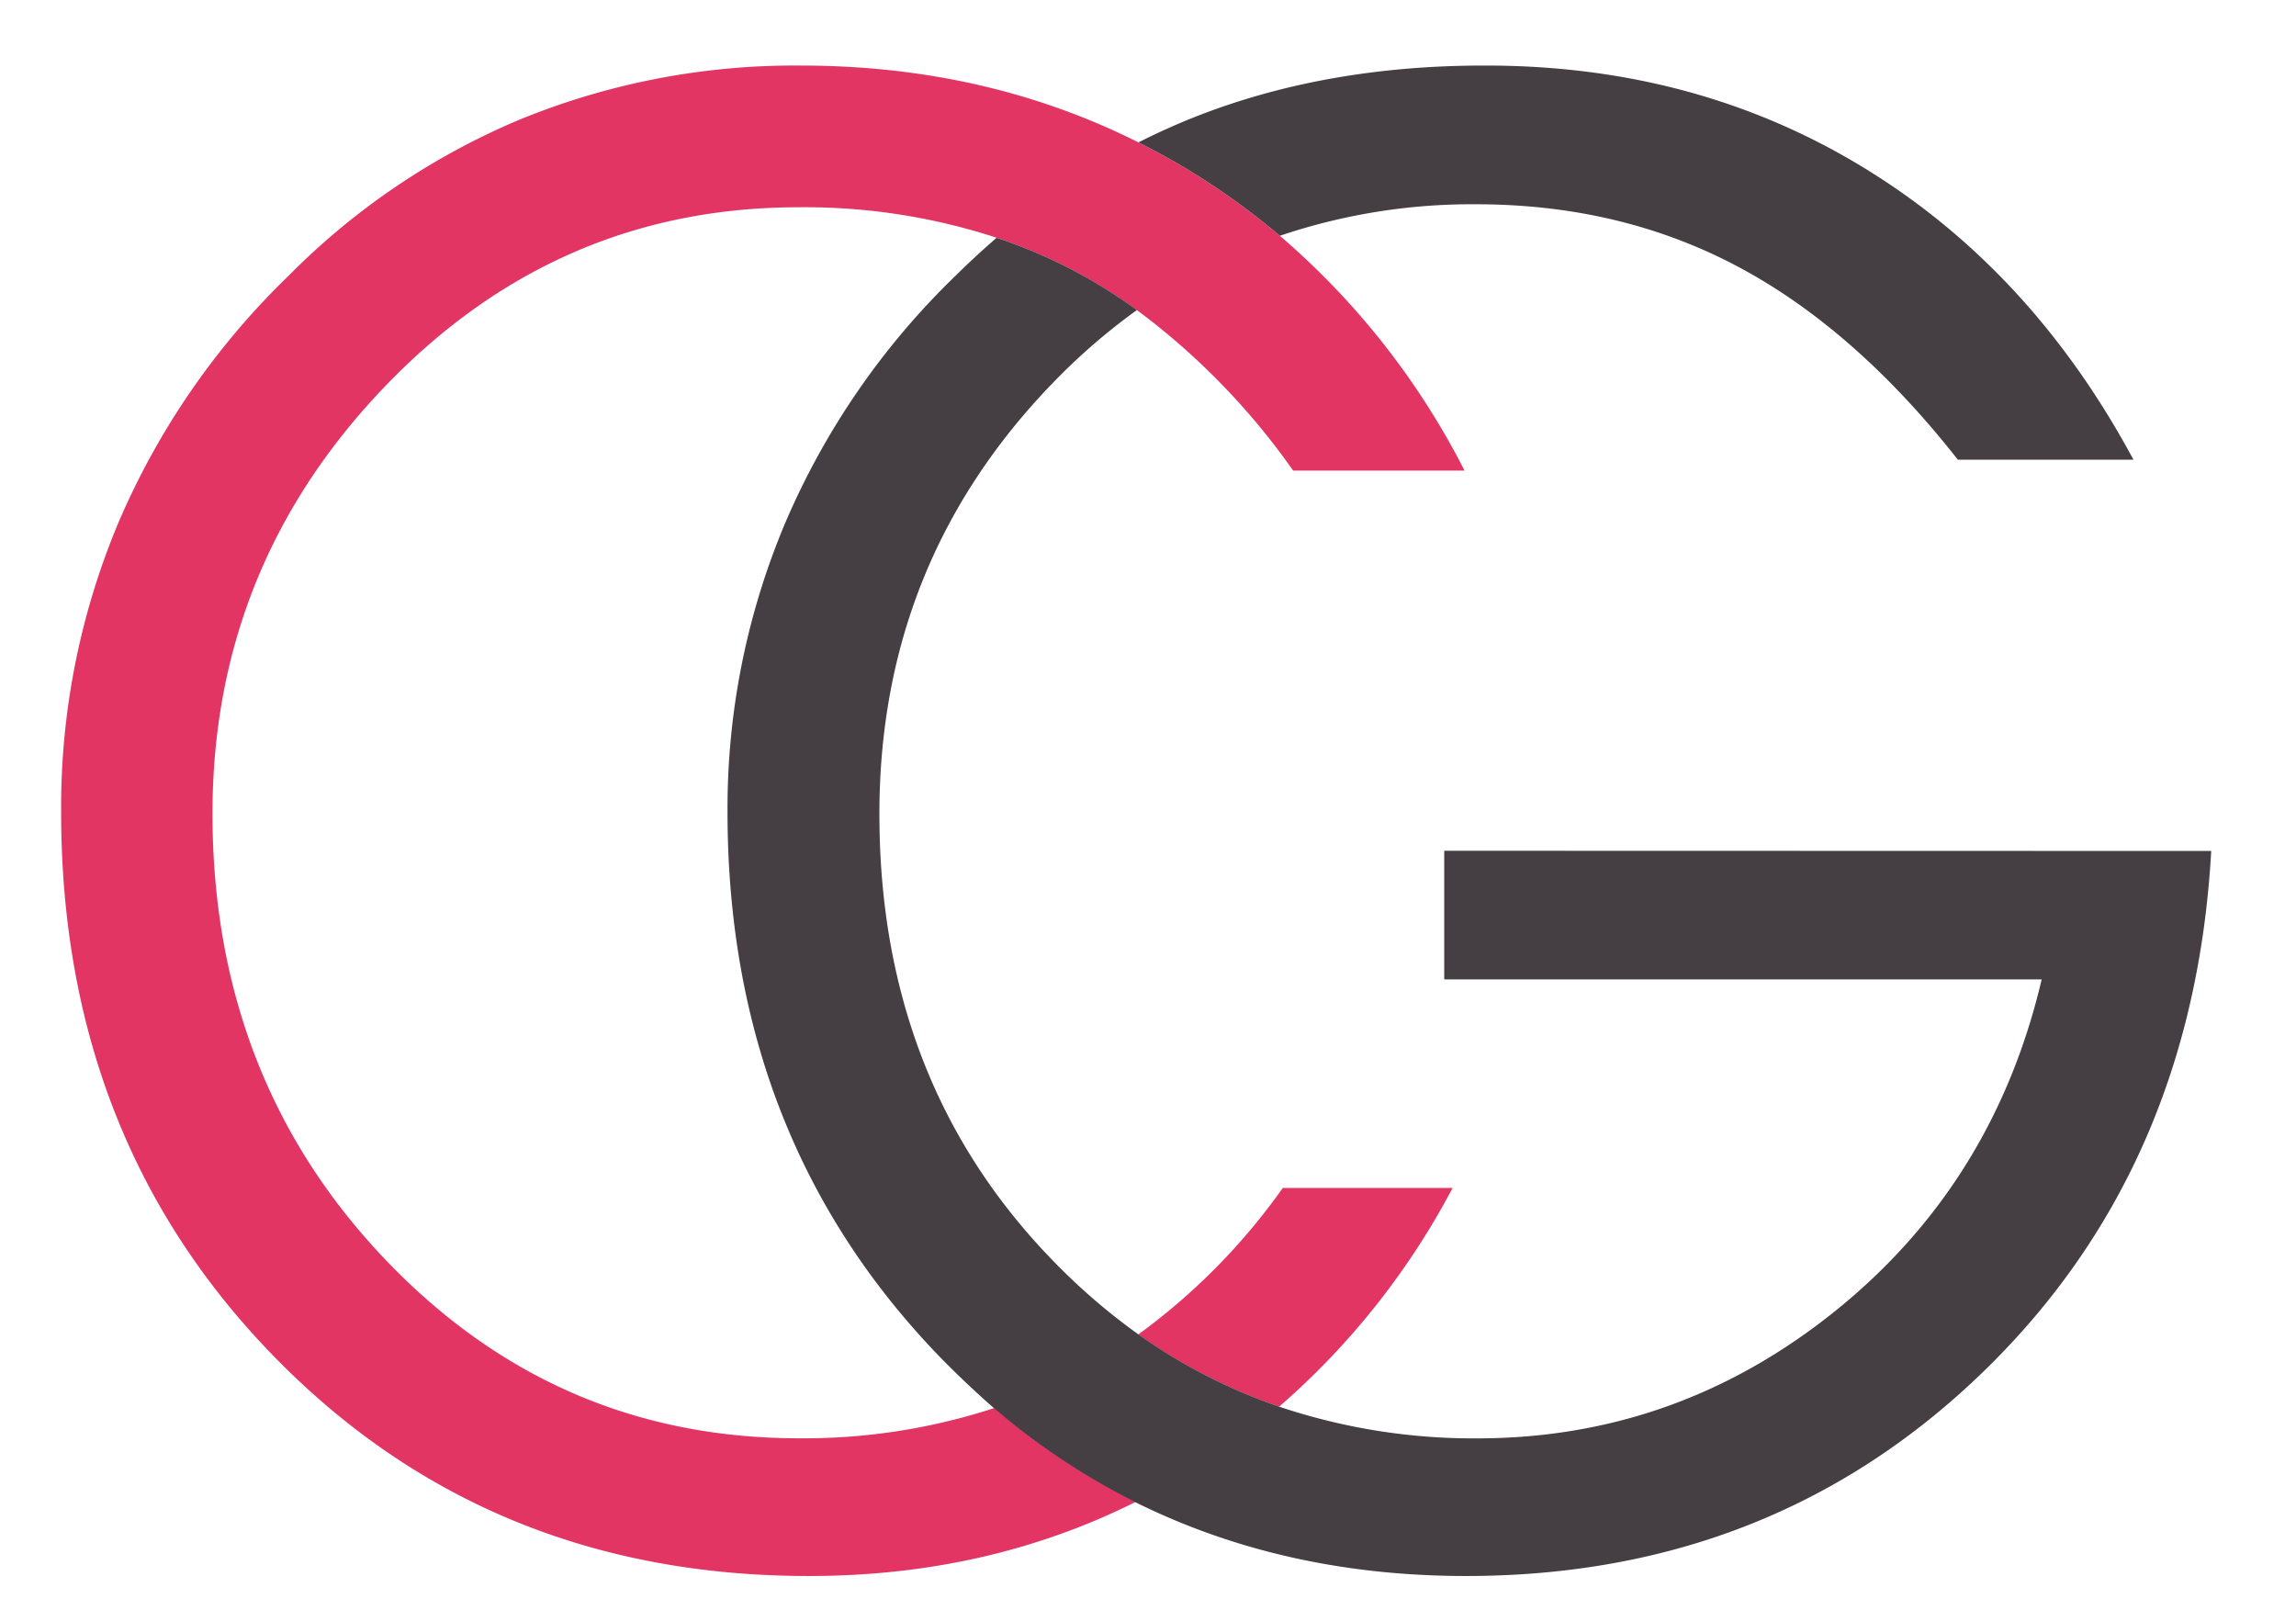
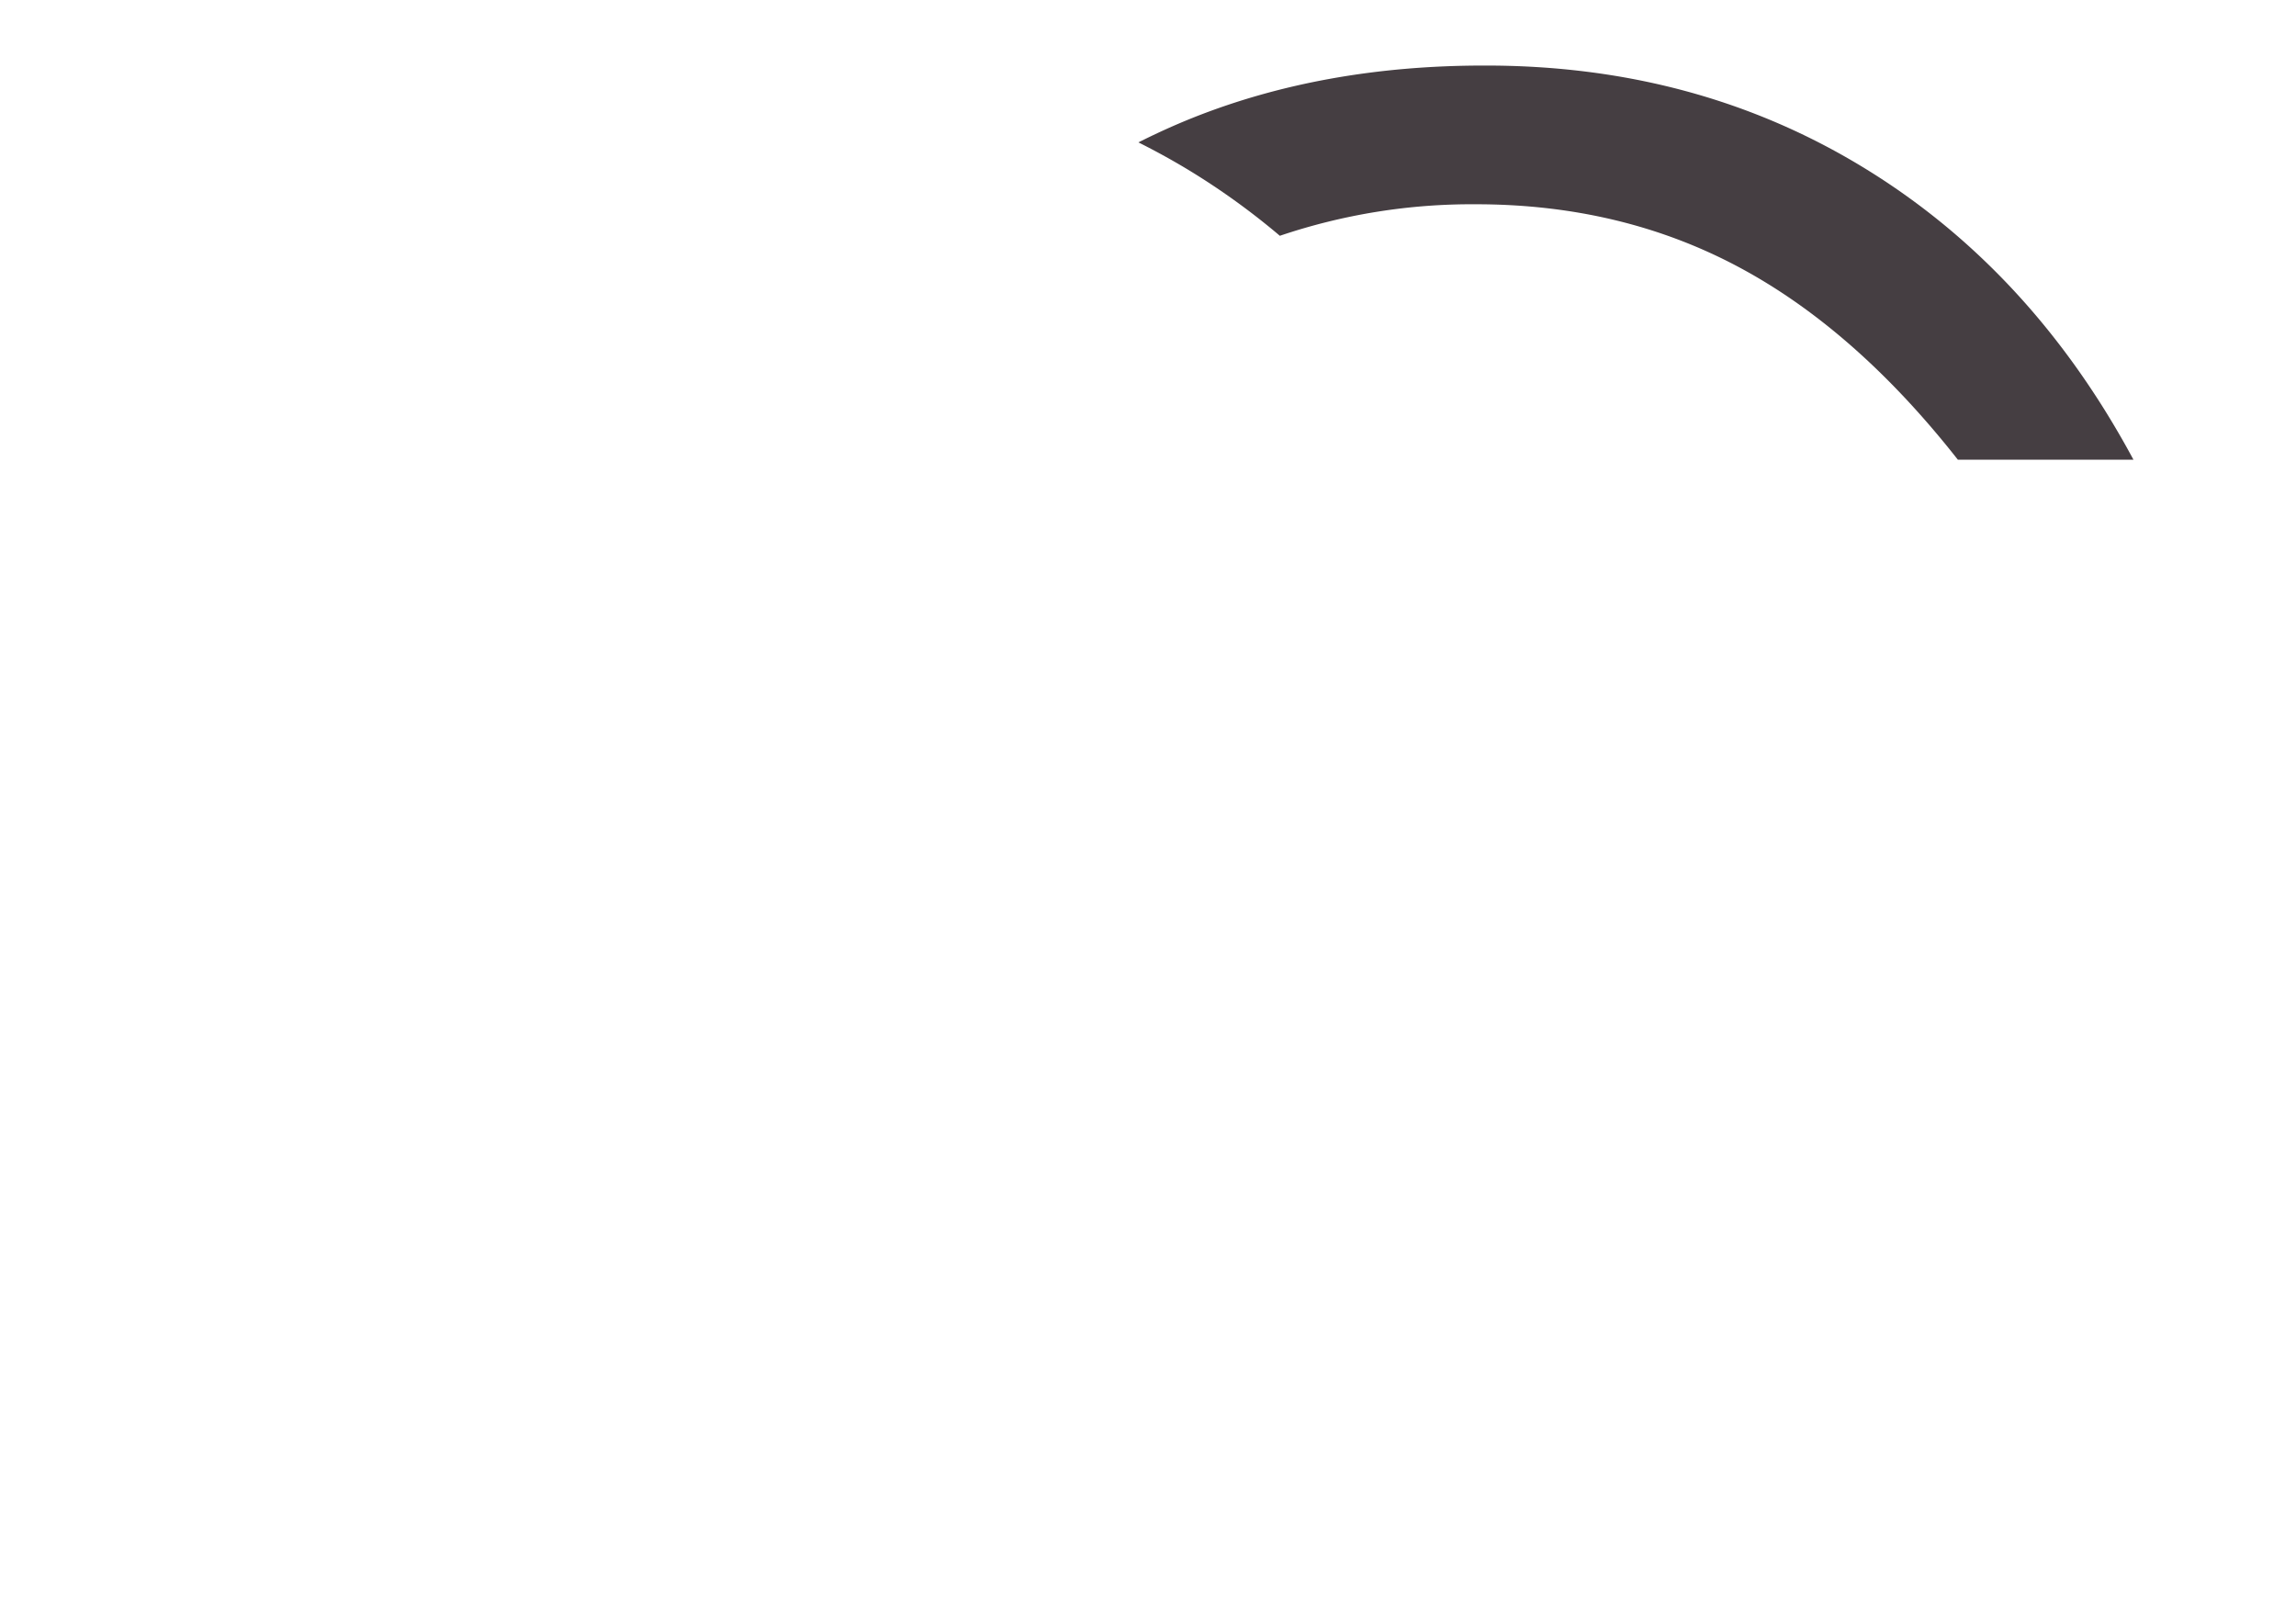
<svg xmlns="http://www.w3.org/2000/svg" id="layer_logo" data-name="Layer Logo" viewBox="0 0 338 237">
  <defs>
    <style>.cls-1{fill:none;}.cls-2{fill:#e33563;}.cls-3{fill:#453e42;}</style>
  </defs>
  <title>CG Logo</title>
-   <path class="cls-1" d="M138.34,199.7q-31.2-32.31-31.21-80.19a108.08,108.08,0,0,1,8.52-42.59,111.41,111.41,0,0,1,25-36.28c2-2,4-3.85,6.1-5.64a90.78,90.78,0,0,0-29.08-4.49q-35.69,0-61,26.43T31.28,119.8q0,38.78,25.19,65.36t61.17,26.58a90.26,90.26,0,0,0,28.75-4.46Q142.25,203.74,138.34,199.7Z" />
-   <path class="cls-2" d="M213.84,174.88h-25a93.15,93.15,0,0,1-21.27,21.56,81.07,81.07,0,0,0,20.73,10.64A111.58,111.58,0,0,0,213.84,174.88Z" />
-   <path class="cls-2" d="M188.41,34.71a105.56,105.56,0,0,0-13.12-9.49c-2.52-1.54-5.09-2.95-7.7-4.26Q145.08,9.66,117.93,9.65a106.79,106.79,0,0,0-41.19,7.86,105,105,0,0,0-34.3,23.13,111.38,111.38,0,0,0-25,36.28A108.08,108.08,0,0,0,9,119.51q0,48.17,31.5,80.34T119.11,232q26.24,0,48.06-10.9a102.66,102.66,0,0,1-20.78-13.83,90.26,90.26,0,0,1-28.75,4.46q-36,0-61.17-26.58T31.28,119.8q0-36.42,25.34-62.86t61-26.43A90.78,90.78,0,0,1,146.72,35a76.6,76.6,0,0,1,11.46,4.91,77.81,77.81,0,0,1,9.19,5.74,103.42,103.42,0,0,1,23,23.63H215.6A113.08,113.08,0,0,0,188.41,34.71Z" />
  <path class="cls-3" d="M188.41,34.71a88.21,88.21,0,0,1,28.87-4.64q21.3,0,38.56,9.18t32.38,28.42h25.85q-15-27.91-39.73-43T218.46,9.65q-23.51,0-42.74,7.64c-2.76,1.1-5.47,2.33-8.13,3.67,2.61,1.31,5.18,2.72,7.7,4.26A105.56,105.56,0,0,1,188.41,34.71Z" />
-   <path class="cls-3" d="M212.61,125.24v18.94h87.95q-7.05,30-30.33,48.76t-52.65,18.8a89.9,89.9,0,0,1-29.25-4.66,81.07,81.07,0,0,1-20.73-10.64,91.77,91.77,0,0,1-12.73-11q-25.43-26.28-25.41-65.65,0-37,25.48-63.37a91.75,91.75,0,0,1,12.43-10.78,77.81,77.81,0,0,0-9.19-5.74A76.6,76.6,0,0,0,146.72,35c-2.07,1.79-4.11,3.67-6.1,5.64a111.41,111.41,0,0,0-25,36.28,108.08,108.08,0,0,0-8.52,42.59q0,47.88,31.21,80.19,3.91,4,8,7.58a102.66,102.66,0,0,0,20.78,13.83Q189,232,215.82,232q45.07,0,76.07-30t33.63-76.73Z" />
</svg>